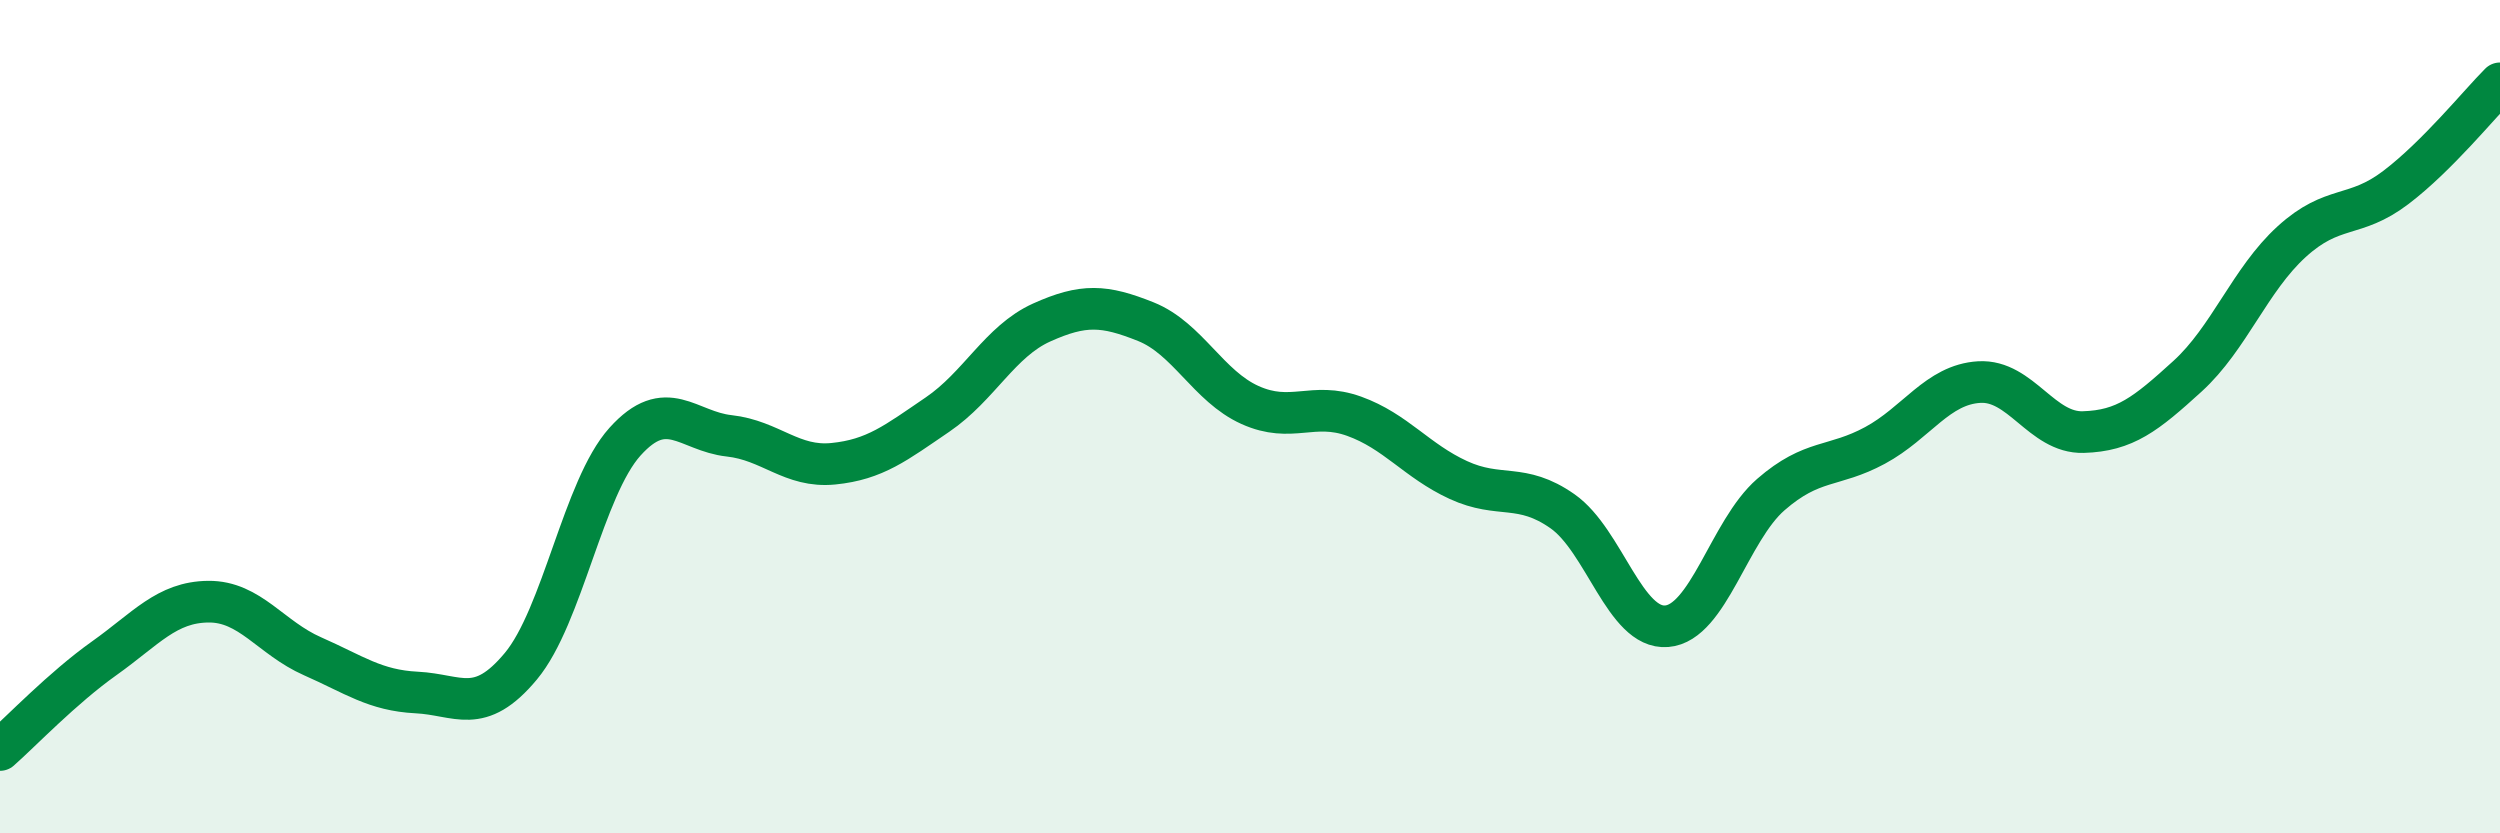
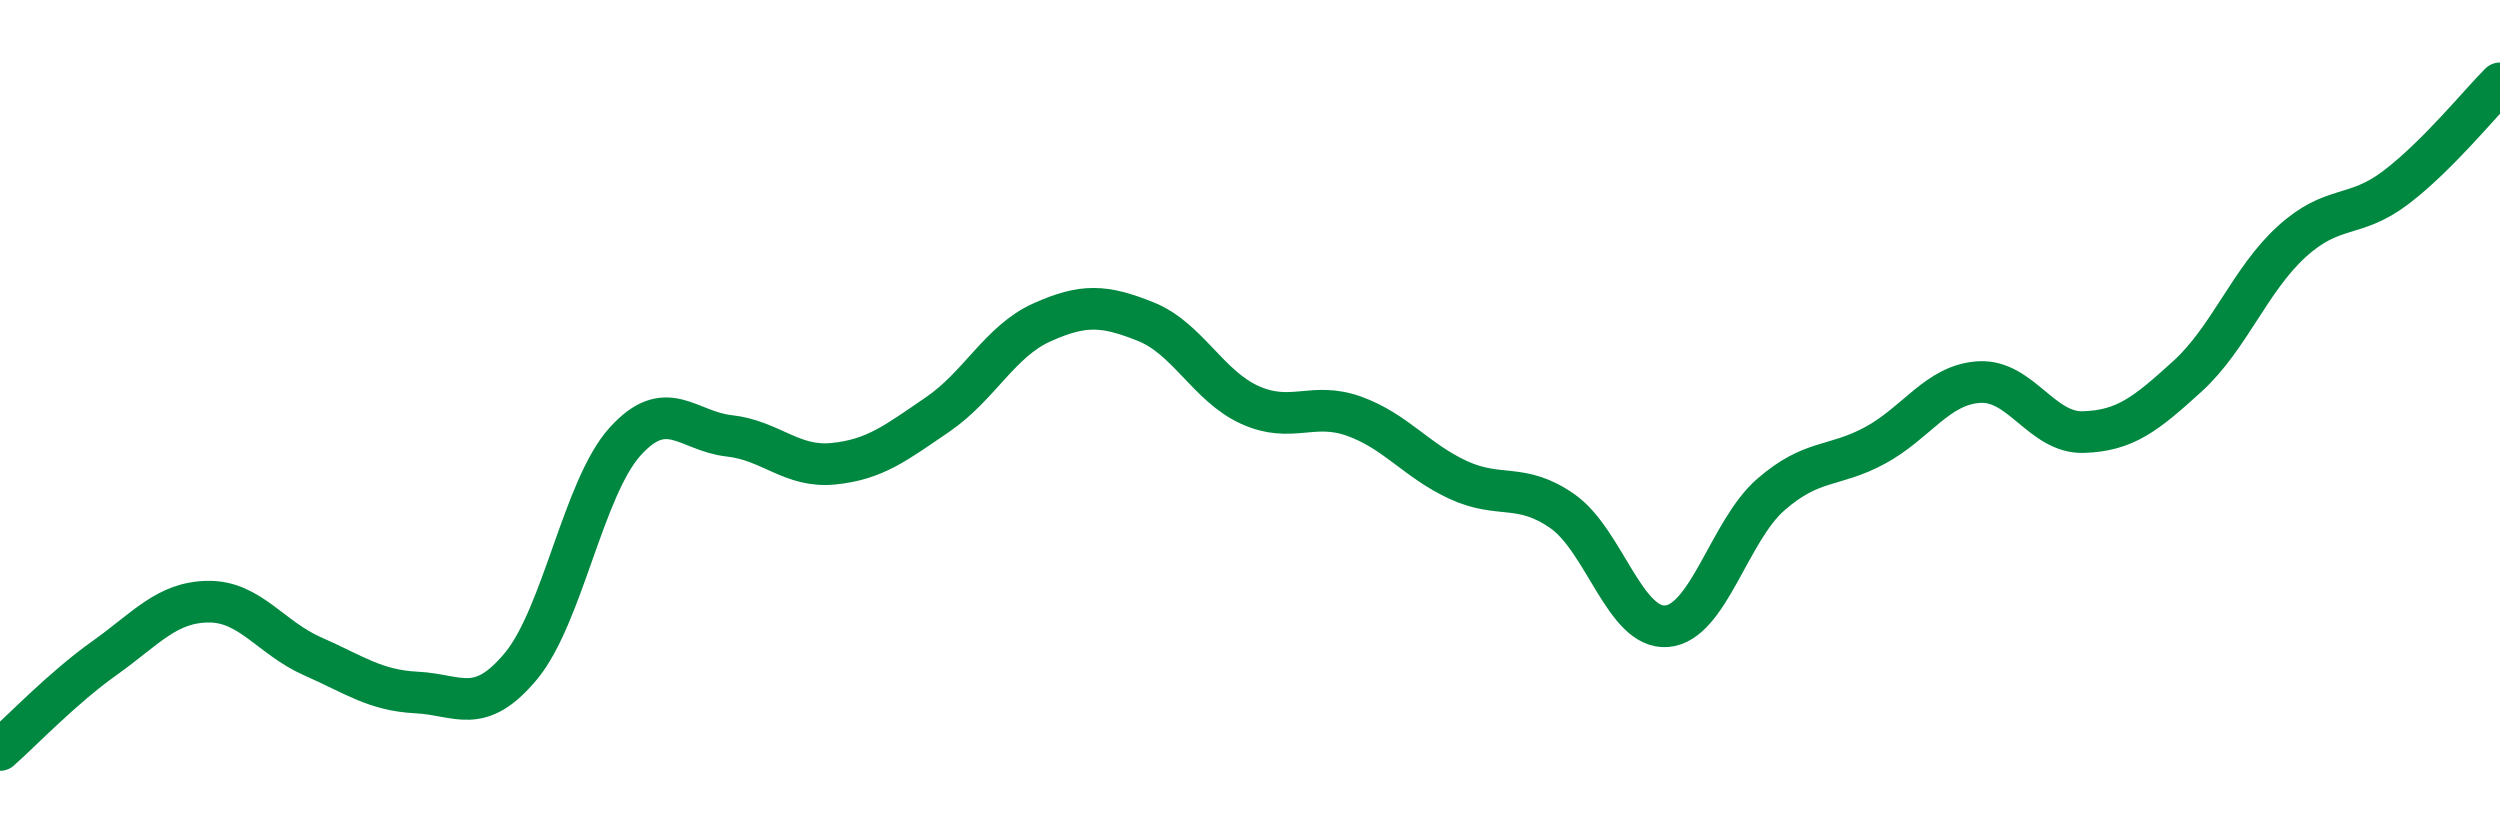
<svg xmlns="http://www.w3.org/2000/svg" width="60" height="20" viewBox="0 0 60 20">
-   <path d="M 0,18 C 0.5,17.56 1.5,16.51 2.5,15.8 C 3.5,15.09 4,14.45 5,14.44 C 6,14.43 6.5,15.31 7.5,15.75 C 8.5,16.19 9,16.57 10,16.62 C 11,16.67 11.5,17.19 12.5,15.99 C 13.5,14.79 14,11.71 15,10.6 C 16,9.49 16.5,10.35 17.5,10.46 C 18.5,10.57 19,11.23 20,11.13 C 21,11.03 21.5,10.63 22.5,9.95 C 23.5,9.27 24,8.19 25,7.74 C 26,7.29 26.5,7.32 27.5,7.72 C 28.5,8.12 29,9.27 30,9.72 C 31,10.17 31.5,9.63 32.5,9.99 C 33.5,10.35 34,11.06 35,11.52 C 36,11.98 36.5,11.57 37.5,12.27 C 38.5,12.97 39,15.11 40,15.03 C 41,14.95 41.5,12.74 42.5,11.87 C 43.5,11 44,11.23 45,10.69 C 46,10.15 46.5,9.23 47.5,9.17 C 48.5,9.11 49,10.4 50,10.37 C 51,10.34 51.5,9.94 52.5,9.03 C 53.5,8.12 54,6.71 55,5.8 C 56,4.89 56.5,5.26 57.5,4.5 C 58.5,3.74 59.5,2.5 60,2L60 20L0 20Z" fill="#008740" opacity="0.1" stroke-linecap="round" stroke-linejoin="round" />
  <path d="M 0,18 C 0.5,17.56 1.5,16.51 2.5,15.8 C 3.5,15.09 4,14.45 5,14.44 C 6,14.43 6.5,15.31 7.5,15.75 C 8.5,16.19 9,16.57 10,16.62 C 11,16.67 11.5,17.19 12.5,15.99 C 13.5,14.79 14,11.71 15,10.6 C 16,9.49 16.5,10.35 17.5,10.46 C 18.5,10.57 19,11.23 20,11.13 C 21,11.03 21.5,10.63 22.5,9.95 C 23.5,9.27 24,8.19 25,7.74 C 26,7.29 26.5,7.32 27.5,7.72 C 28.5,8.12 29,9.27 30,9.72 C 31,10.17 31.5,9.63 32.5,9.99 C 33.5,10.35 34,11.06 35,11.52 C 36,11.98 36.5,11.57 37.5,12.27 C 38.5,12.97 39,15.11 40,15.03 C 41,14.95 41.5,12.74 42.5,11.87 C 43.5,11 44,11.23 45,10.69 C 46,10.15 46.5,9.23 47.5,9.17 C 48.5,9.11 49,10.4 50,10.37 C 51,10.34 51.5,9.94 52.5,9.03 C 53.5,8.12 54,6.71 55,5.8 C 56,4.89 56.5,5.26 57.5,4.5 C 58.5,3.74 59.5,2.5 60,2" stroke="#008740" stroke-width="1" fill="none" stroke-linecap="round" stroke-linejoin="round" />
</svg>